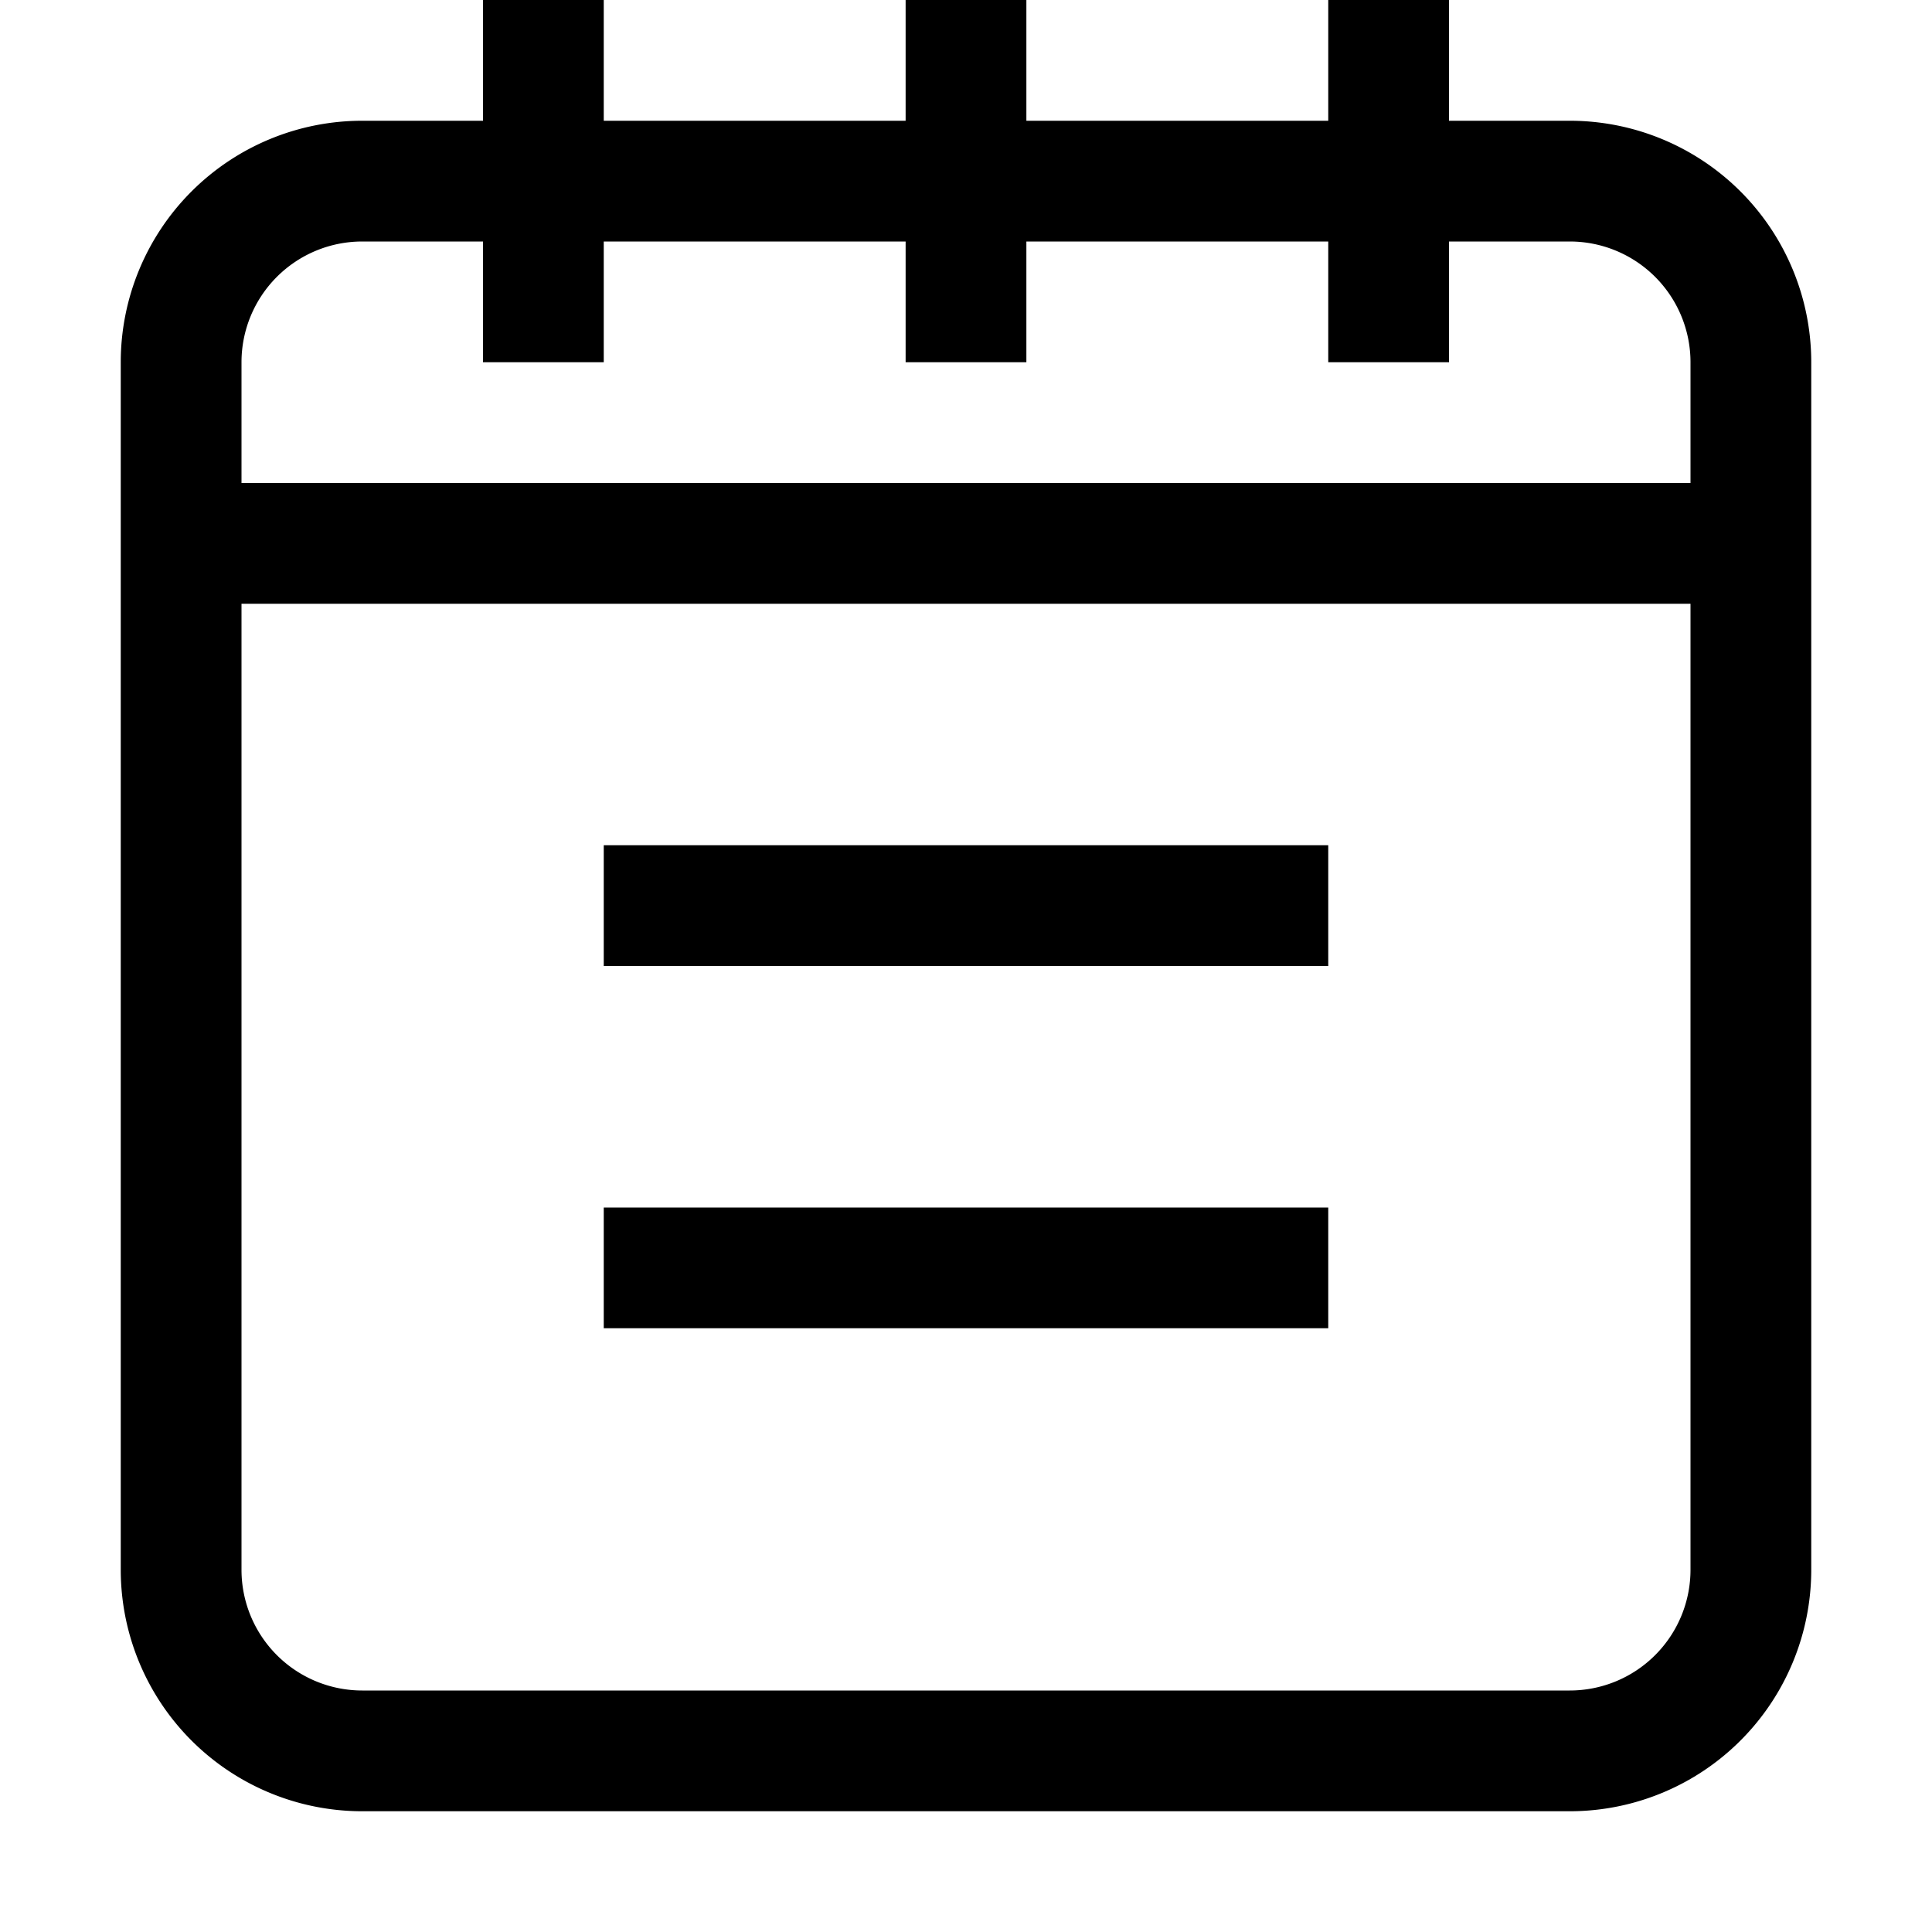
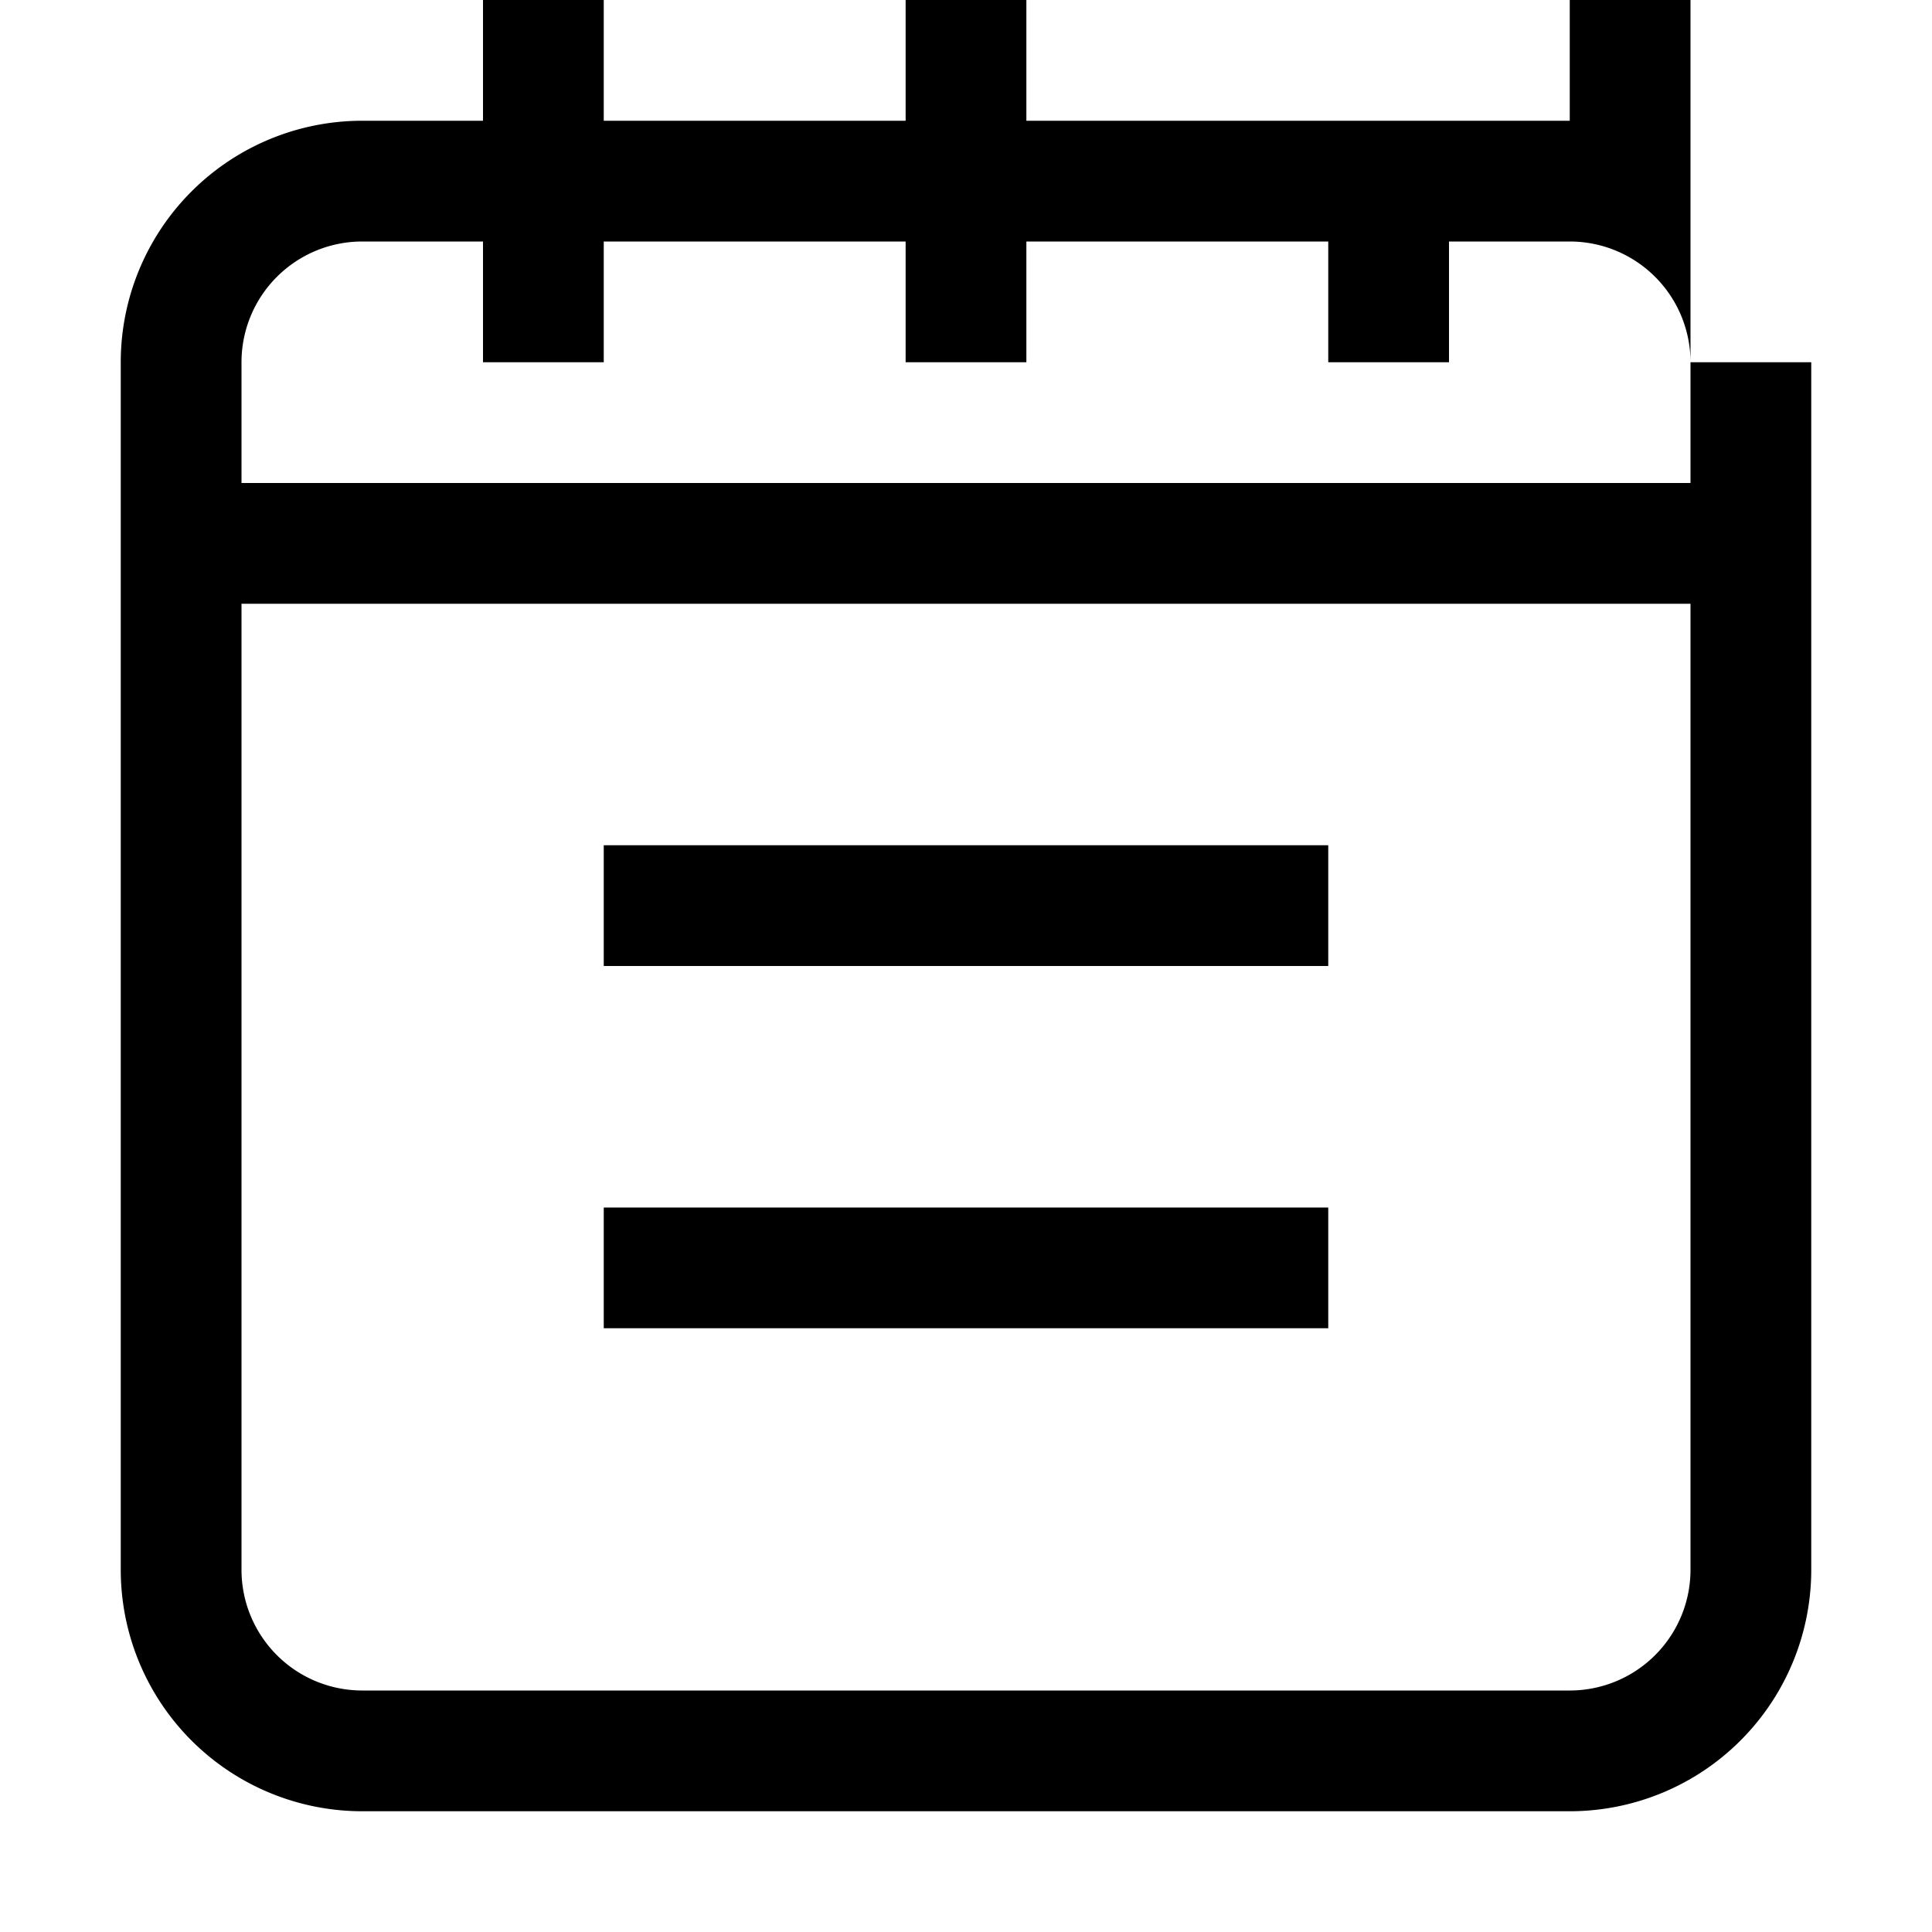
<svg xmlns="http://www.w3.org/2000/svg" width="16" height="16" viewBox="0 0 16 16">
-   <path d="M8.5 1V0h-1v1H5V0H4v1H3a2 2 0 0 0-2 2v10a2 2 0 0 0 2 2h10a2 2 0 0 0 2-2V3a2 2 0 0 0-2-2h-1V0h-1v1H8.5ZM4 2v1h1V2h2.5v1h1V2H11v1h1V2h1a1 1 0 0 1 1 1v1H2V3a1 1 0 0 1 1-1h1ZM3 14a1 1 0 0 1-1-1V5h12v8a1 1 0 0 1-1 1H3Zm8-3H5v-1h6v1ZM5 8h6V7H5v1Z" />
+   <path d="M8.5 1V0h-1v1H5V0H4v1H3a2 2 0 0 0-2 2v10a2 2 0 0 0 2 2h10a2 2 0 0 0 2-2V3h-1V0h-1v1H8.5ZM4 2v1h1V2h2.5v1h1V2H11v1h1V2h1a1 1 0 0 1 1 1v1H2V3a1 1 0 0 1 1-1h1ZM3 14a1 1 0 0 1-1-1V5h12v8a1 1 0 0 1-1 1H3Zm8-3H5v-1h6v1ZM5 8h6V7H5v1Z" />
</svg>